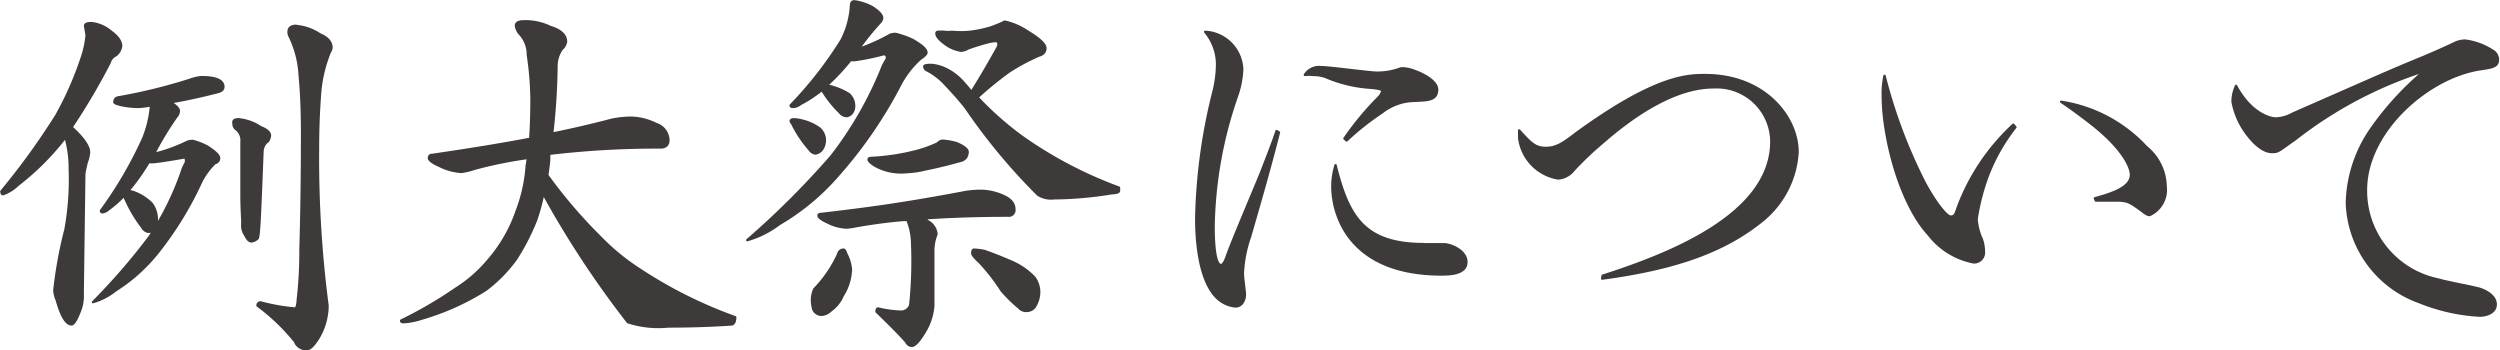
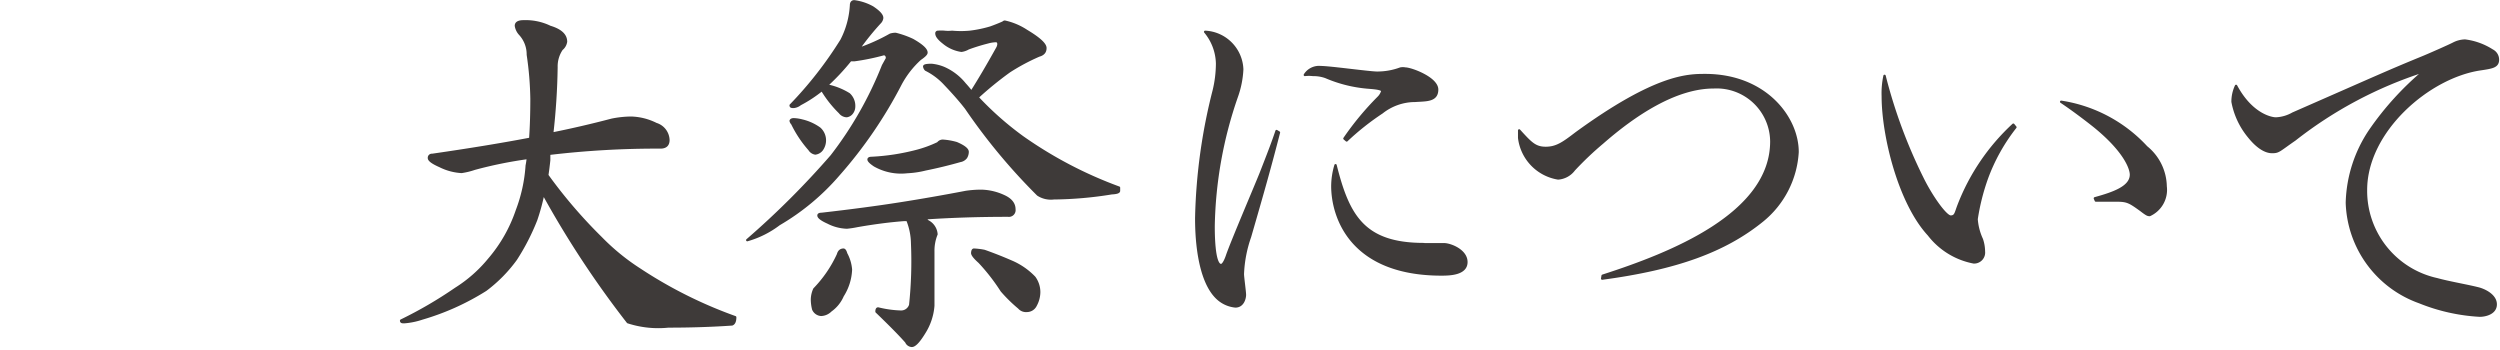
<svg xmlns="http://www.w3.org/2000/svg" width="55.47mm" height="7.77mm" viewBox="0 0 157.24 22.02">
  <defs>
    <style>.cls-1{fill:#3e3a39;stroke:#3e3a39;stroke-linecap:round;stroke-linejoin:round;stroke-width:0.15px;}</style>
  </defs>
  <title>matsuri_sub_ttl1</title>
  <g id="レイヤー_2" data-name="レイヤー 2">
    <g id="文字">
-       <path class="cls-1" d="M5.75,1.45A2.3,2.3,0,0,1,7,2q.62.45.62.9a.89.89,0,0,1-.33.57.74.74,0,0,0-.4.48A41.8,41.8,0,0,1,4.5,8l0,0q1.1,1,1.1,1.58a2.13,2.13,0,0,1-.15.63q-.15.65-.15.72l-.1,7.53A2.55,2.55,0,0,1,5,19.62q-.3.77-.5.78-.5,0-.93-1.53a1.77,1.77,0,0,1-.15-.62,26.91,26.91,0,0,1,.7-3.82,17.68,17.68,0,0,0,.27-3.8,7,7,0,0,0-.27-2,16.56,16.56,0,0,1-3,3,2.51,2.51,0,0,1-.93.58c-.07,0-.1-.06-.1-.18A44.35,44.35,0,0,0,3.55,7.25,20.75,20.75,0,0,0,5.12,3.7a6.28,6.28,0,0,0,.33-1.48l-.1-.6C5.35,1.51,5.48,1.45,5.75,1.45Zm6.92,3.4q1.37,0,1.38.6c0,.17-.11.27-.32.33q-1.63.42-3,.65.55.35.52.57a.61.61,0,0,1-.15.33,19.83,19.83,0,0,0-1.3,2.12l-.12.23a10.41,10.41,0,0,0,2.12-.77,1.2,1.2,0,0,1,.33-.05,4.43,4.43,0,0,1,.9.35q.75.48.75.73t-.27.32a4.5,4.5,0,0,0-.87,1.2,21.5,21.5,0,0,1-2.7,4.4,10.64,10.64,0,0,1-2.67,2.4A4.1,4.1,0,0,1,5.85,19a39.56,39.56,0,0,0,3.55-4.1,18.24,18.24,0,0,0,2.12-4.35l.18-.35c0-.17,0-.27-.1-.3q-1.75.3-2.05.3l-.2,0A13.76,13.76,0,0,1,8.07,12l0,0,.3.07a3.16,3.16,0,0,1,1.17.73A1.68,1.68,0,0,1,9.85,14a.67.67,0,0,1-.15.4.51.51,0,0,1-.35.18.53.53,0,0,1-.4-.28A8.82,8.82,0,0,1,7.8,12.3a6.56,6.56,0,0,1-1,.88.67.67,0,0,1-.35.17.09.09,0,0,1-.1-.1A25.62,25.62,0,0,0,9,8.72a6.94,6.94,0,0,0,.5-2.1,5.09,5.09,0,0,1-.75.1A5.07,5.07,0,0,1,7.6,6.6c-.27-.07-.4-.12-.4-.17a.27.27,0,0,1,.2-.3A34.05,34.05,0,0,0,12,5,2.53,2.53,0,0,1,12.67,4.85ZM15,7.5A3,3,0,0,1,16.4,8q.57.22.58.52a.81.81,0,0,1-.12.35.83.83,0,0,0-.35.63q-.15,3.9-.2,4.63t-.1.85a.65.65,0,0,1-.4.2c-.13,0-.27-.14-.4-.42a1,1,0,0,1-.17-.65s0-.09,0-.27q-.05-.93-.05-1.53,0-.95,0-3.4a.88.88,0,0,0-.35-.8.39.39,0,0,1-.15-.35Q14.62,7.5,15,7.5Zm3.6-5.87a3.19,3.19,0,0,1,1.52.53q.73.3.73.85a.62.62,0,0,1-.1.25,8.65,8.65,0,0,0-.62,2.6Q20,7.6,20,9.3a71.24,71.24,0,0,0,.6,9.92,4,4,0,0,1-.55,2q-.45.73-.72.73a.74.74,0,0,1-.78-.48,12.7,12.7,0,0,0-2.35-2.25.18.18,0,0,1,.2-.2,11.82,11.82,0,0,0,2.15.38q.15,0,.18-.55a26.92,26.92,0,0,0,.17-3.15Q19,12.23,19,8.4q0-2.12-.15-3.65a6.29,6.29,0,0,0-.65-2.5A.57.57,0,0,1,18.15,2Q18.15,1.63,18.62,1.62Z" />
      <path class="cls-1" d="M39.69,7.4a3.73,3.73,0,0,1,1.58.4,1.09,1.09,0,0,1,.77,1q0,.47-.5.47a57.21,57.21,0,0,0-7,.4l0,.4q-.05.48-.12.95a30.78,30.78,0,0,0,3.37,3.93,13.81,13.81,0,0,0,2.45,2,28,28,0,0,0,6,3q0,.38-.2.45-1.9.13-4,.13a6.19,6.19,0,0,1-2.55-.27,61,61,0,0,1-5.32-8.08,13.39,13.39,0,0,1-.45,1.65,14,14,0,0,1-1.27,2.47,9,9,0,0,1-1.9,1.93,15.73,15.73,0,0,1-4,1.8,4.62,4.62,0,0,1-1.12.23c-.13,0-.2,0-.2-.1a26.37,26.37,0,0,0,3.43-2,8.65,8.65,0,0,0,2.1-1.85,9.27,9.27,0,0,0,1.75-3.07,9.67,9.67,0,0,0,.62-2.83,4,4,0,0,0,.07-.48,26.62,26.62,0,0,0-3.35.68,4.54,4.54,0,0,1-.82.2,3.49,3.49,0,0,1-1.37-.37q-.68-.3-.68-.5a.18.18,0,0,1,.2-.2q3.47-.5,6.1-1l.07,0q.08-1.12.08-2.53a20.74,20.74,0,0,0-.23-2.77,1.88,1.88,0,0,0-.5-1.3,1,1,0,0,1-.25-.52q0-.28.48-.28a3.52,3.52,0,0,1,1.67.35q1,.3,1,.93a.75.75,0,0,1-.27.47A1.92,1.92,0,0,0,35,4.22a41.76,41.76,0,0,1-.27,4.18q1.85-.37,3.75-.87A6.48,6.48,0,0,1,39.69,7.4Z" />
      <path class="cls-1" d="M53.73.08a3.23,3.23,0,0,1,1.15.38q.65.43.6.7a.5.5,0,0,1-.15.27A16.54,16.54,0,0,0,54,3.08a11.75,11.75,0,0,0,2-.9,1.19,1.19,0,0,1,.33-.05,5.65,5.65,0,0,1,1.07.38q.88.5.87.8,0,.13-.4.4a5.87,5.87,0,0,0-1.23,1.58A28,28,0,0,1,52.73,11,14.72,14.72,0,0,1,49,14.1a6,6,0,0,1-2,1A52.8,52.8,0,0,0,52.31,9.8a23.23,23.23,0,0,0,3.23-5.68l.25-.45q0-.25-.2-.27a14.23,14.23,0,0,1-1.85.38l-.25,0A13.93,13.93,0,0,1,52,5.37l.22.05a4.19,4.19,0,0,1,1.18.5,1,1,0,0,1,.32.8.66.66,0,0,1-.15.4.49.49,0,0,1-.32.18.57.57,0,0,1-.43-.23,7,7,0,0,1-1.12-1.42,8.2,8.2,0,0,1-1.37.9.78.78,0,0,1-.4.17c-.13,0-.2,0-.2-.1a24.39,24.39,0,0,0,3.2-4.1,5.44,5.44,0,0,0,.6-2.25C53.55.14,53.62.08,53.73.08ZM49.93,7.5a2.47,2.47,0,0,1,.52.08,3.09,3.09,0,0,1,1.1.5,1,1,0,0,1,.33.77,1,1,0,0,1-.18.55.61.61,0,0,1-.42.25.53.53,0,0,1-.37-.25,7.13,7.13,0,0,1-1.08-1.62.38.38,0,0,1-.1-.18C49.75,7.53,49.82,7.5,49.93,7.5Zm3.12,8.2q.1,0,.17.25a2.52,2.52,0,0,1,.3,1A3.31,3.31,0,0,1,53,18.6a2.2,2.2,0,0,1-.75.93.9.9,0,0,1-.6.27.58.58,0,0,1-.5-.35,2.58,2.58,0,0,1-.08-.62,1.66,1.66,0,0,1,.15-.65A7.75,7.75,0,0,0,52.71,16C52.76,15.81,52.87,15.7,53.06,15.7ZM61.73,12a3.55,3.55,0,0,1,1.4.33q.67.3.67.83a.35.35,0,0,1-.4.4q-2.8,0-5.25.17l.2.18a1,1,0,0,1,.55.82,2.74,2.74,0,0,0-.2,1.08v3.42a3.71,3.71,0,0,1-.57,1.7q-.5.82-.78.82A.4.4,0,0,1,57,21.5q-.57-.65-1.87-1.9,0-.2.1-.2a6.75,6.75,0,0,0,1.45.2.6.6,0,0,0,.57-.42,26.11,26.11,0,0,0,.12-3.87,4.08,4.08,0,0,0-.3-1.48l-.2,0q-1.35.1-2.95.38a6.2,6.2,0,0,1-.65.1A2.79,2.79,0,0,1,52.08,14q-.6-.27-.6-.45c0-.07.07-.1.2-.1q2.8-.32,4.9-.65t4.18-.73A6.59,6.59,0,0,1,61.73,12ZM59.31,8.85a4.13,4.13,0,0,1,.85.15q.7.3.7.55a.7.7,0,0,1-.1.35.58.58,0,0,1-.37.22q-1.05.3-2.18.53a5.81,5.81,0,0,1-1.15.17A3.38,3.38,0,0,1,55,10.4q-.37-.25-.37-.37c0-.07.07-.1.2-.1a13.85,13.85,0,0,0,2.8-.43A7.47,7.47,0,0,0,59,9,.37.37,0,0,1,59.31,8.85ZM59,2a2.16,2.16,0,0,1,.4,0,2.16,2.16,0,0,0,.48,0A6,6,0,0,0,61,2a7.64,7.64,0,0,0,1.3-.27q.42-.15.8-.32a.14.14,0,0,1,.1-.05,4.07,4.07,0,0,1,1.37.58q1.17.7,1.18,1.07t-.4.48a12.91,12.91,0,0,0-1.87,1,22,22,0,0,0-2,1.63,19.84,19.84,0,0,0,2.83,2.5,26.07,26.07,0,0,0,6.07,3.18V12q0,.13-.45.15a23.93,23.93,0,0,1-3.65.32,1.5,1.5,0,0,1-1-.23A37.32,37.32,0,0,1,60.76,6.8q-.5-.65-1.33-1.52a4.14,4.14,0,0,0-1.2-.9.37.37,0,0,1-.1-.2c0-.07.16-.1.47-.1a2.72,2.72,0,0,1,.78.2,3.5,3.5,0,0,1,1.3,1q.23.25.42.5.73-1.15,1.62-2.75a.59.59,0,0,0,.08-.25q0-.2-.17-.2a2.12,2.12,0,0,0-.5.08,12,12,0,0,0-1.23.38,1.16,1.16,0,0,1-.43.15,2.28,2.28,0,0,1-1.12-.5q-.45-.35-.45-.58A.09.09,0,0,1,59,2ZM61.26,15.7a4.47,4.47,0,0,1,.65.08q.85.3,1.7.67a4.37,4.37,0,0,1,1.45,1,1.57,1.57,0,0,1,.3.93,1.76,1.76,0,0,1-.22.82.61.61,0,0,1-.55.35.58.58,0,0,1-.5-.2A9.18,9.18,0,0,1,63,18.28a12.42,12.42,0,0,0-1.4-1.8q-.45-.4-.45-.57C61.16,15.77,61.19,15.7,61.26,15.7Z" />
      <path class="cls-1" d="M80.44,8.33c-.56,2.18-1,3.73-1.82,6.56a8,8,0,0,0-.45,2.34c0,.2.13,1.11.13,1.31s-.11.73-.6.73a1.93,1.93,0,0,1-1-.4c-1.44-1.13-1.46-4.41-1.46-5.17a35.18,35.18,0,0,1,1.1-8A7.32,7.32,0,0,0,76.55,4a3.22,3.22,0,0,0-.75-2,2.45,2.45,0,0,1,2.33,2.36,5.93,5.93,0,0,1-.35,1.74,26.09,26.09,0,0,0-1.45,8.12c0,.4,0,2.45.47,2.45.18,0,.36-.54.38-.6.29-.85,1.82-4.43,2.11-5.16.47-1.2.78-2,1-2.67Zm4.12.38a18.35,18.35,0,0,1,2.14-2.58.92.92,0,0,0,.24-.4c0-.13-.31-.18-.82-.22a8.48,8.48,0,0,1-2.74-.67,2.28,2.28,0,0,0-.8-.13,2.22,2.22,0,0,0-.51,0,1.05,1.05,0,0,1,1-.49c.56,0,3,.34,3.52.35a4.19,4.19,0,0,0,1.49-.26.8.8,0,0,1,.31,0c.36,0,2,.6,2,1.32s-.69.66-1.38.71a3.37,3.37,0,0,0-2.09.73,16.43,16.43,0,0,0-2.22,1.76Zm5,6.65c.2,0,1.09,0,1.27,0,.38,0,1.4.38,1.4,1.12s-1,.78-1.56.78c-5.7,0-6.87-3.61-6.87-5.57A4.68,4.68,0,0,1,84,10.39C84.8,13.59,85.78,15.35,89.56,15.35Z" />
      <path class="cls-1" d="M100.8,17.34c4.29-1.38,10.61-3.87,10.61-8.45a3.44,3.44,0,0,0-3.63-3.4c-2.42,0-5,1.74-7,3.49A20,20,0,0,0,99,10.67a1.37,1.37,0,0,1-1,.55,2.94,2.94,0,0,1-2.45-2.55c0-.18,0-.4,0-.47.73.8,1,1.1,1.67,1.1s1.09-.29,1.91-.92c5-3.64,7-3.66,8.12-3.66,3.76,0,5.81,2.65,5.81,4.84a6,6,0,0,1-2.23,4.33c-2.34,1.89-5.36,3-10.06,3.63Z" />
      <path class="cls-1" d="M126.76,8a11.71,11.71,0,0,0-1.8,3.23,13.69,13.69,0,0,0-.64,2.55,3.66,3.66,0,0,0,.33,1.27,2.43,2.43,0,0,1,.13.76.62.62,0,0,1-.64.69,4.67,4.67,0,0,1-2.83-1.74c-1.85-2-2.89-6.22-2.89-8.72a5.24,5.24,0,0,1,.11-1.27,32.16,32.16,0,0,0,2.38,6.43c.58,1.18,1.47,2.42,1.78,2.42s.31-.22.49-.69a13.53,13.53,0,0,1,3.45-5.09Zm5,4.47c1.2-.33,2.27-.71,2.27-1.49,0-.38-.38-1.47-2.25-3-.11-.09-1.11-.89-2.14-1.58A9.18,9.18,0,0,1,135,9.25a3.25,3.25,0,0,1,1.21,2.47,1.74,1.74,0,0,1-1,1.8c-.11,0-.16,0-.56-.31-.71-.51-.85-.6-1.54-.6l-1.29,0Z" />
      <path class="cls-1" d="M143.14,7.45a2.34,2.34,0,0,0,1.07-.31c5.43-2.38,6-2.65,8.12-3.52.33-.13,1.76-.76,2-.89a1.66,1.66,0,0,1,.71-.18,4.11,4.11,0,0,1,1.71.62.65.65,0,0,1,.36.58c0,.44-.36.49-1.09.6-3.25.47-7.21,3.88-7.21,7.6a5.69,5.69,0,0,0,4.47,5.61c.71.2,1.89.4,2.6.58.36.09,1.09.42,1.09,1s-.69.71-1,.71a11.83,11.83,0,0,1-3.8-.85,6.86,6.86,0,0,1-4.56-6.25,8.49,8.49,0,0,1,1.49-4.59,18.78,18.78,0,0,1,3.38-3.7,26,26,0,0,0-8.15,4.32c-1,.69-1,.78-1.42.78-.73,0-1.38-.87-1.49-1a4.81,4.81,0,0,1-1-2.16,2.33,2.33,0,0,1,.22-1C141.61,7.21,142.86,7.45,143.14,7.45Z" />
    </g>
  </g>
</svg>